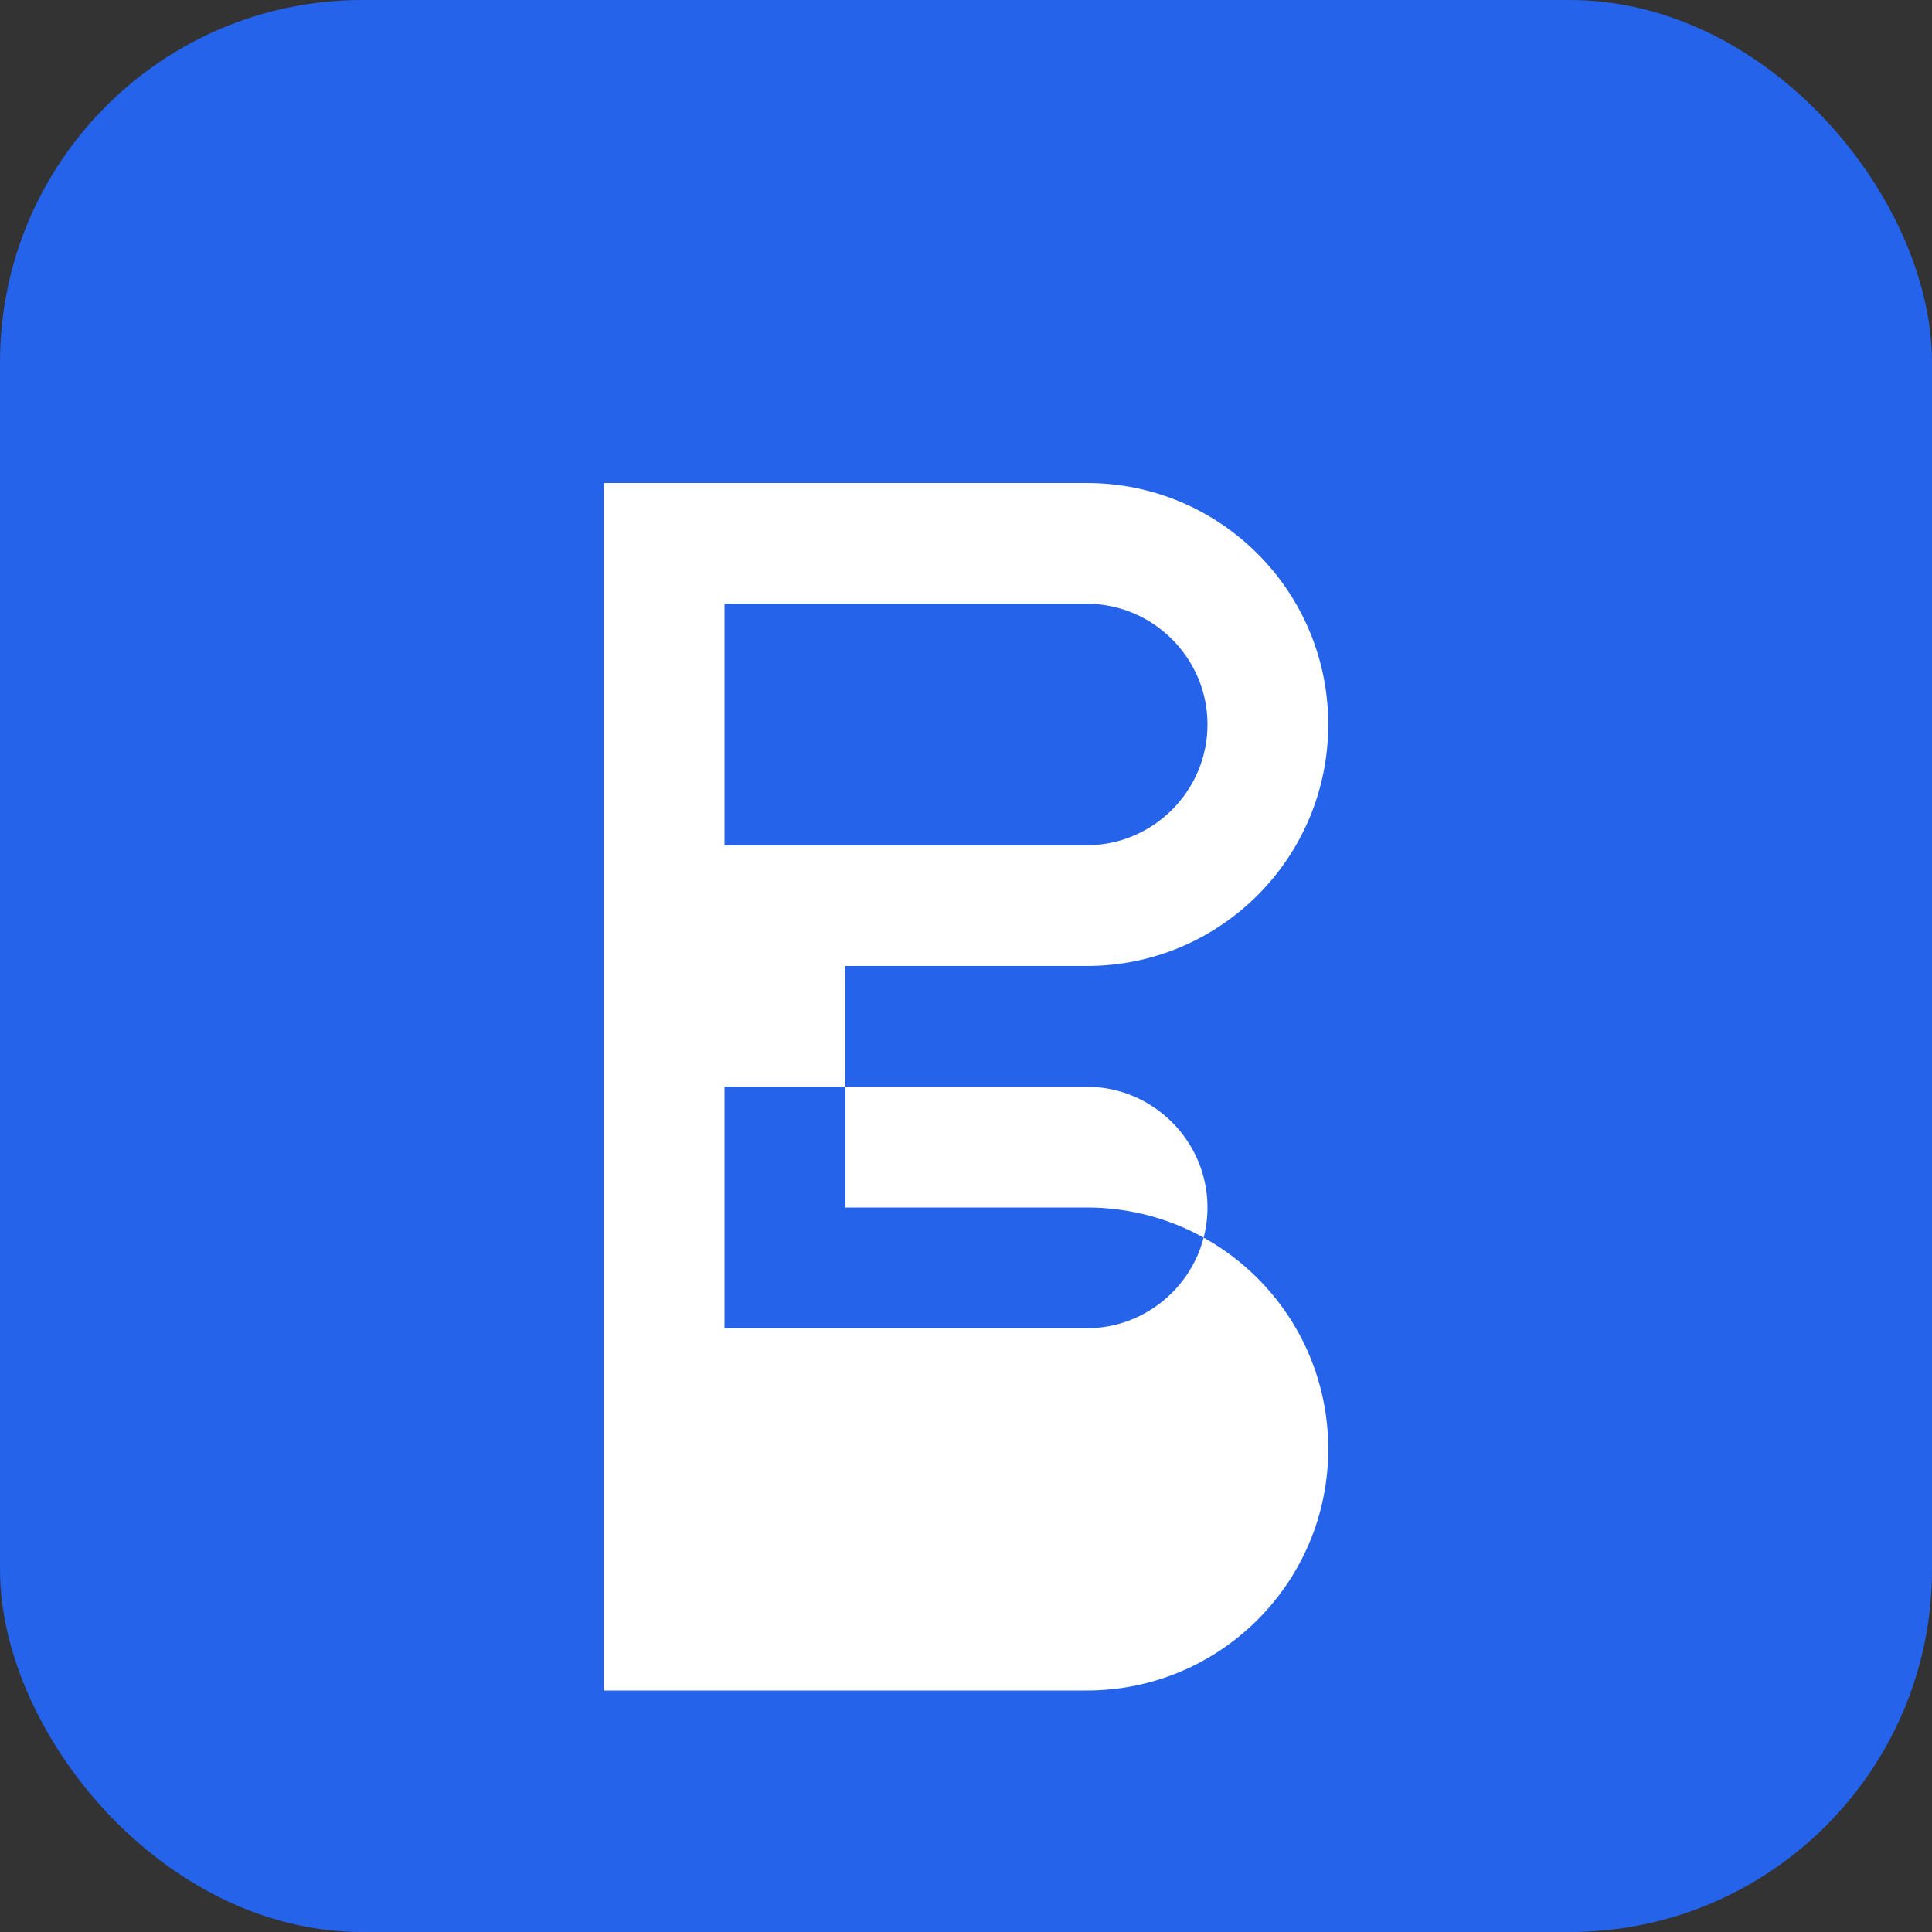
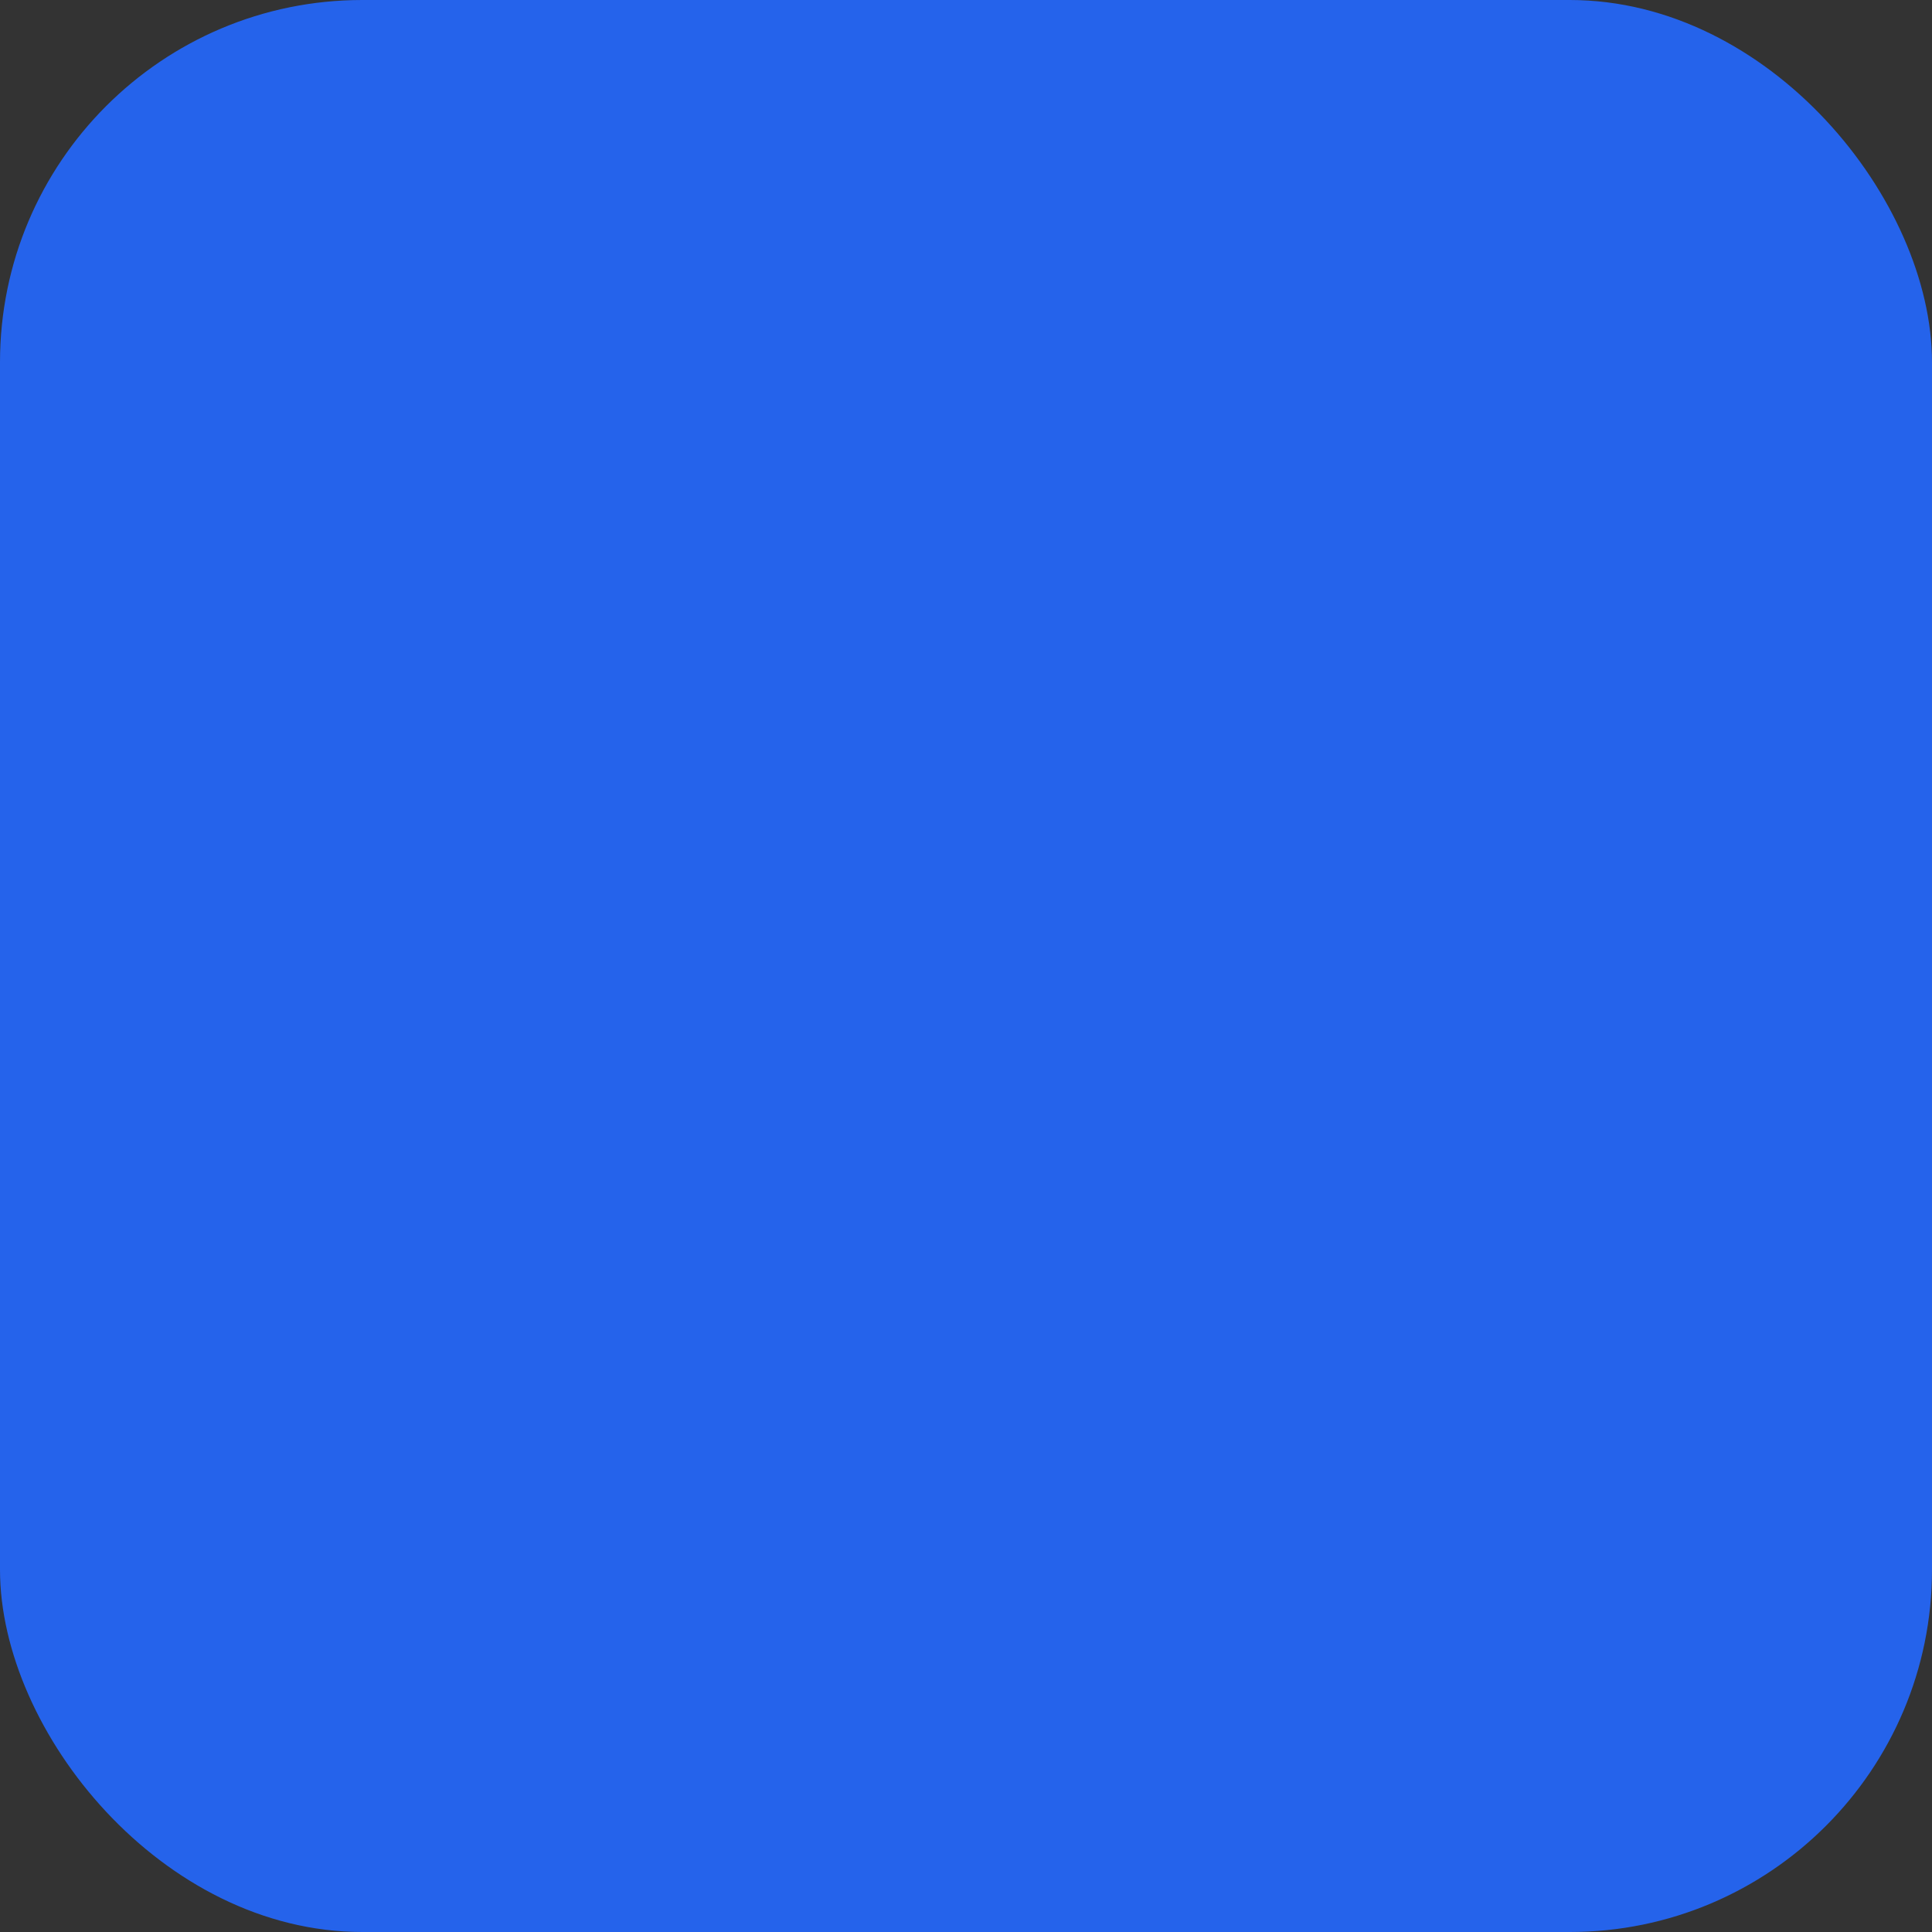
<svg xmlns="http://www.w3.org/2000/svg" width="32" height="32" viewBox="0 0 32 32" fill="none">
  <rect x="0" y="0" width="32" height="32" fill="#333333" stroke="none" />
  <rect width="32" height="32" rx="6" fill="#2563EB" />
-   <path d="M10 8h8c2.21 0 4 1.79 4 4s-1.79 4-4 4h-4v4h4c2.21 0 4 1.79 4 4s-1.79 4-4 4h-8V8zm2 2v4h6c1.1 0 2-.9 2-2s-.9-2-2-2h-6zm0 12h6c1.1 0 2-.9 2-2s-.9-2-2-2h-6v4z" fill="white" />
</svg>